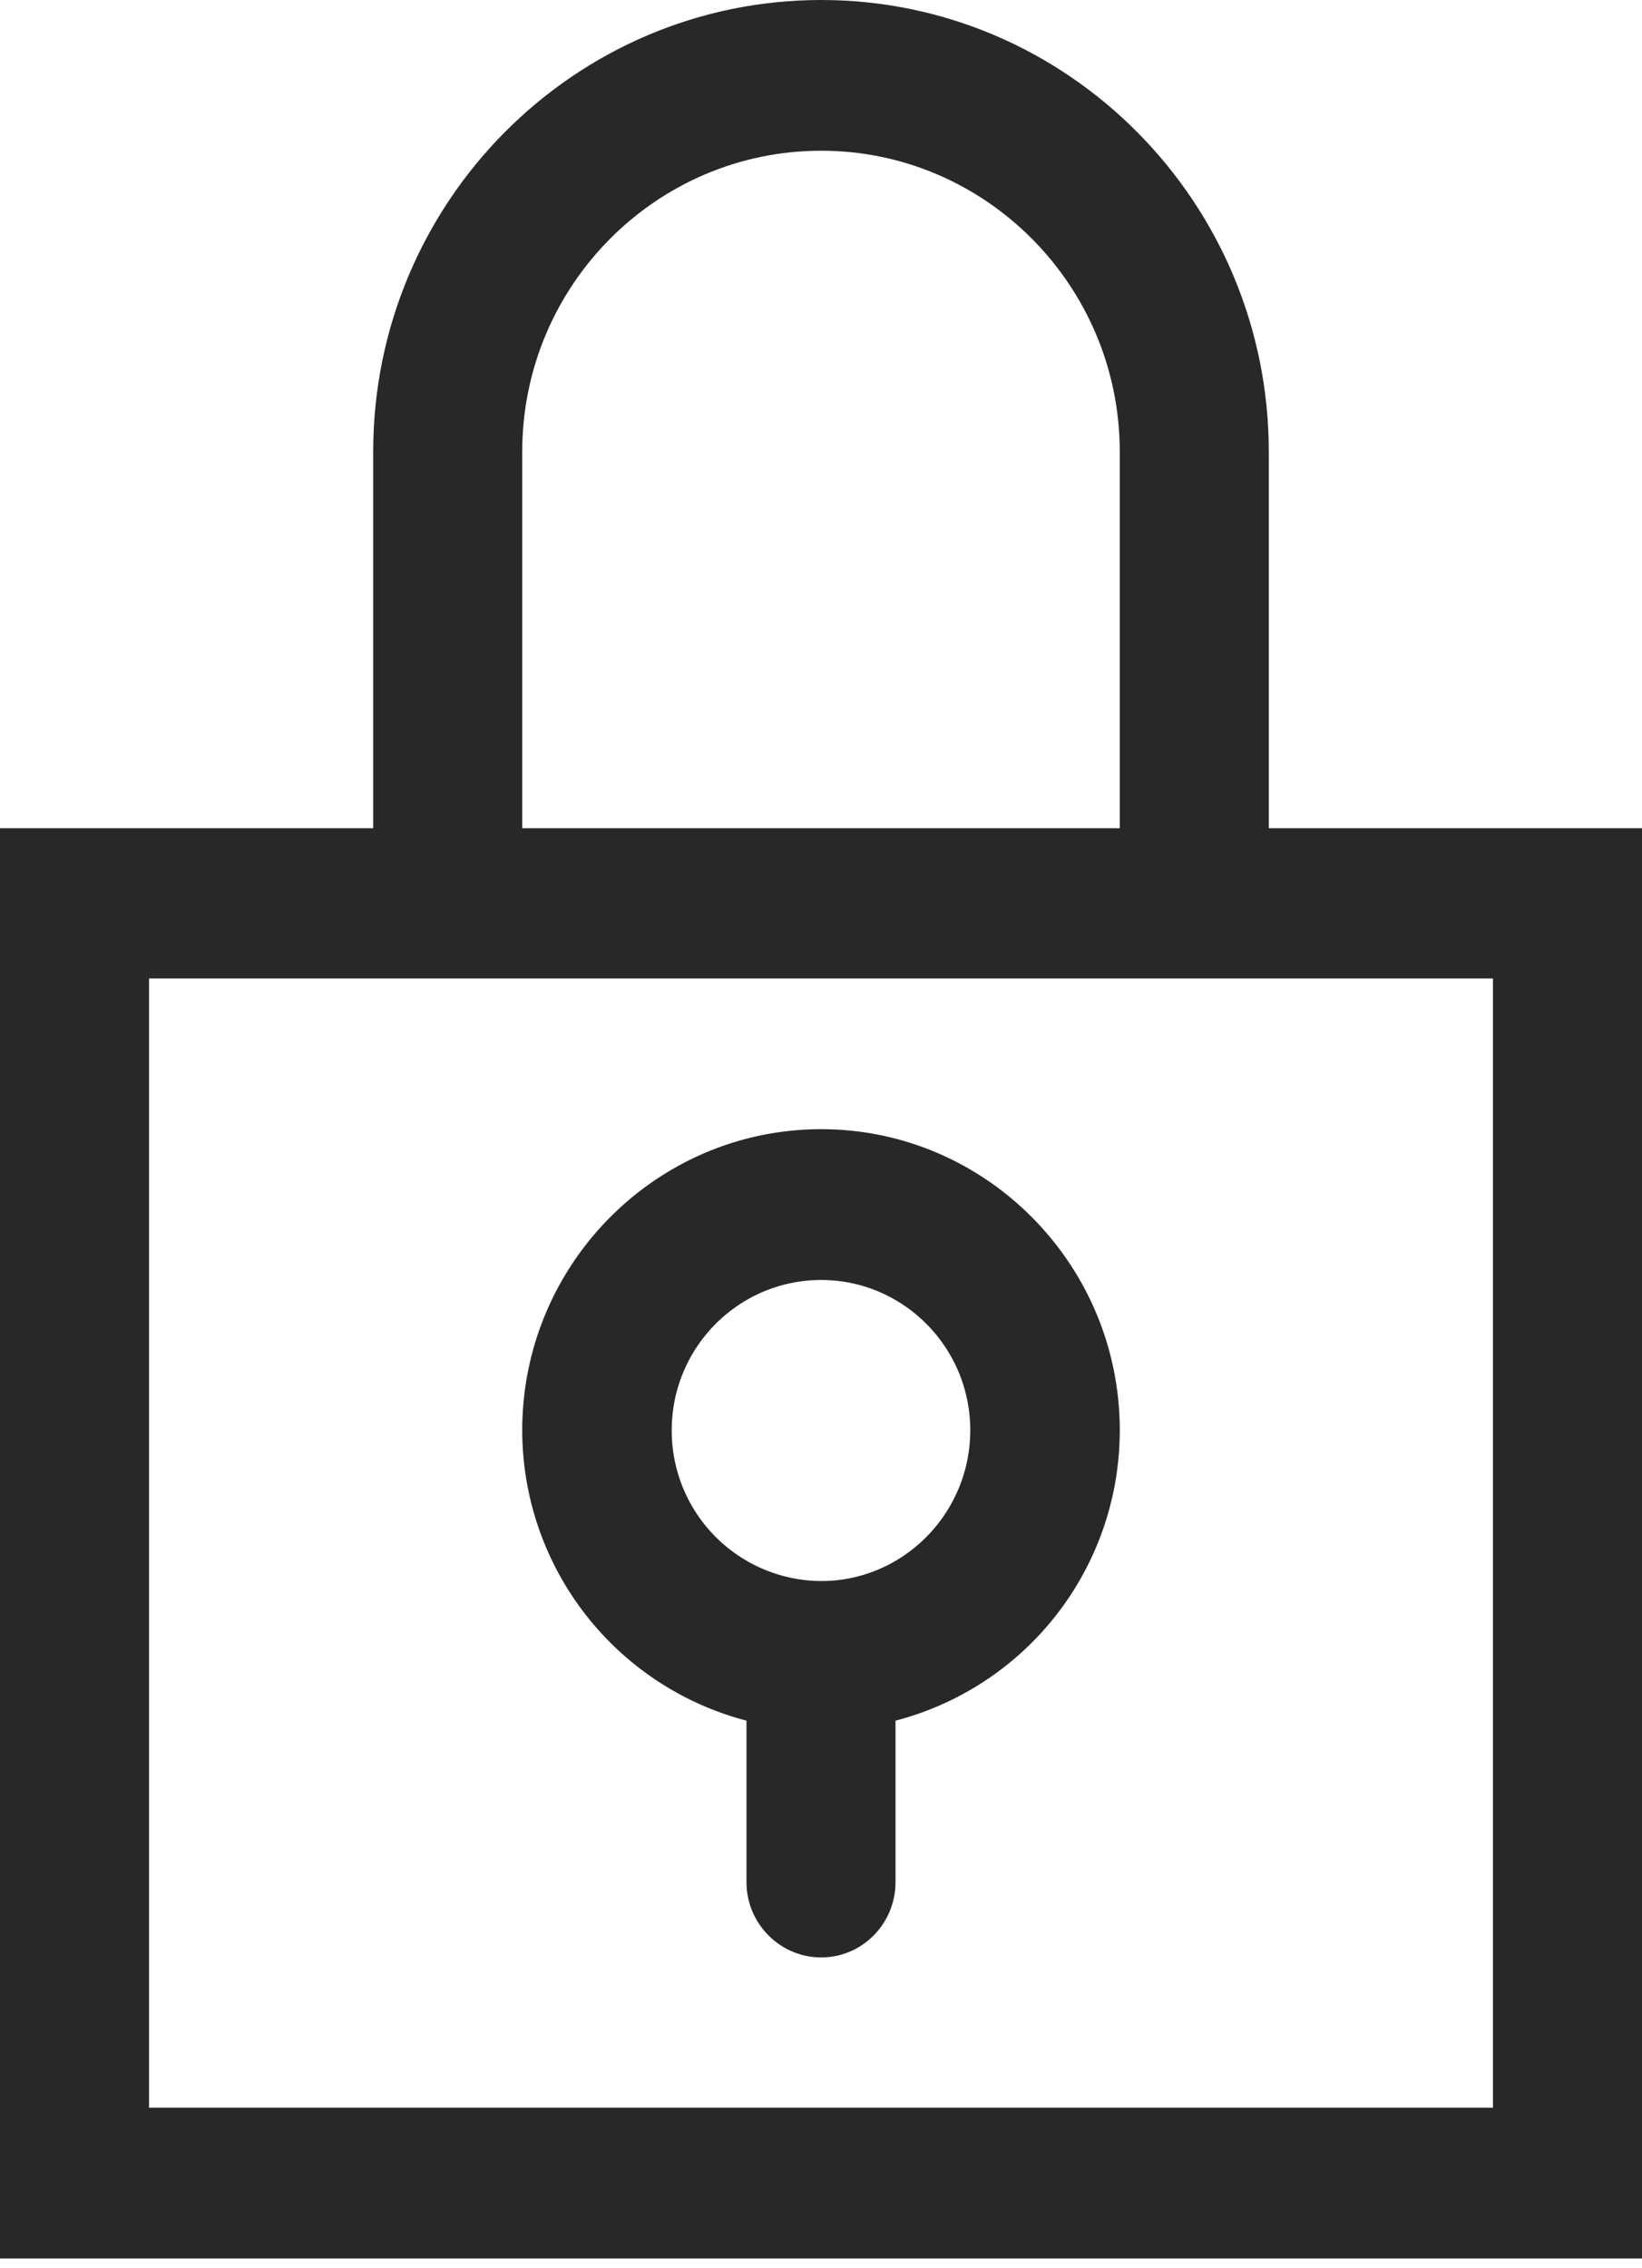
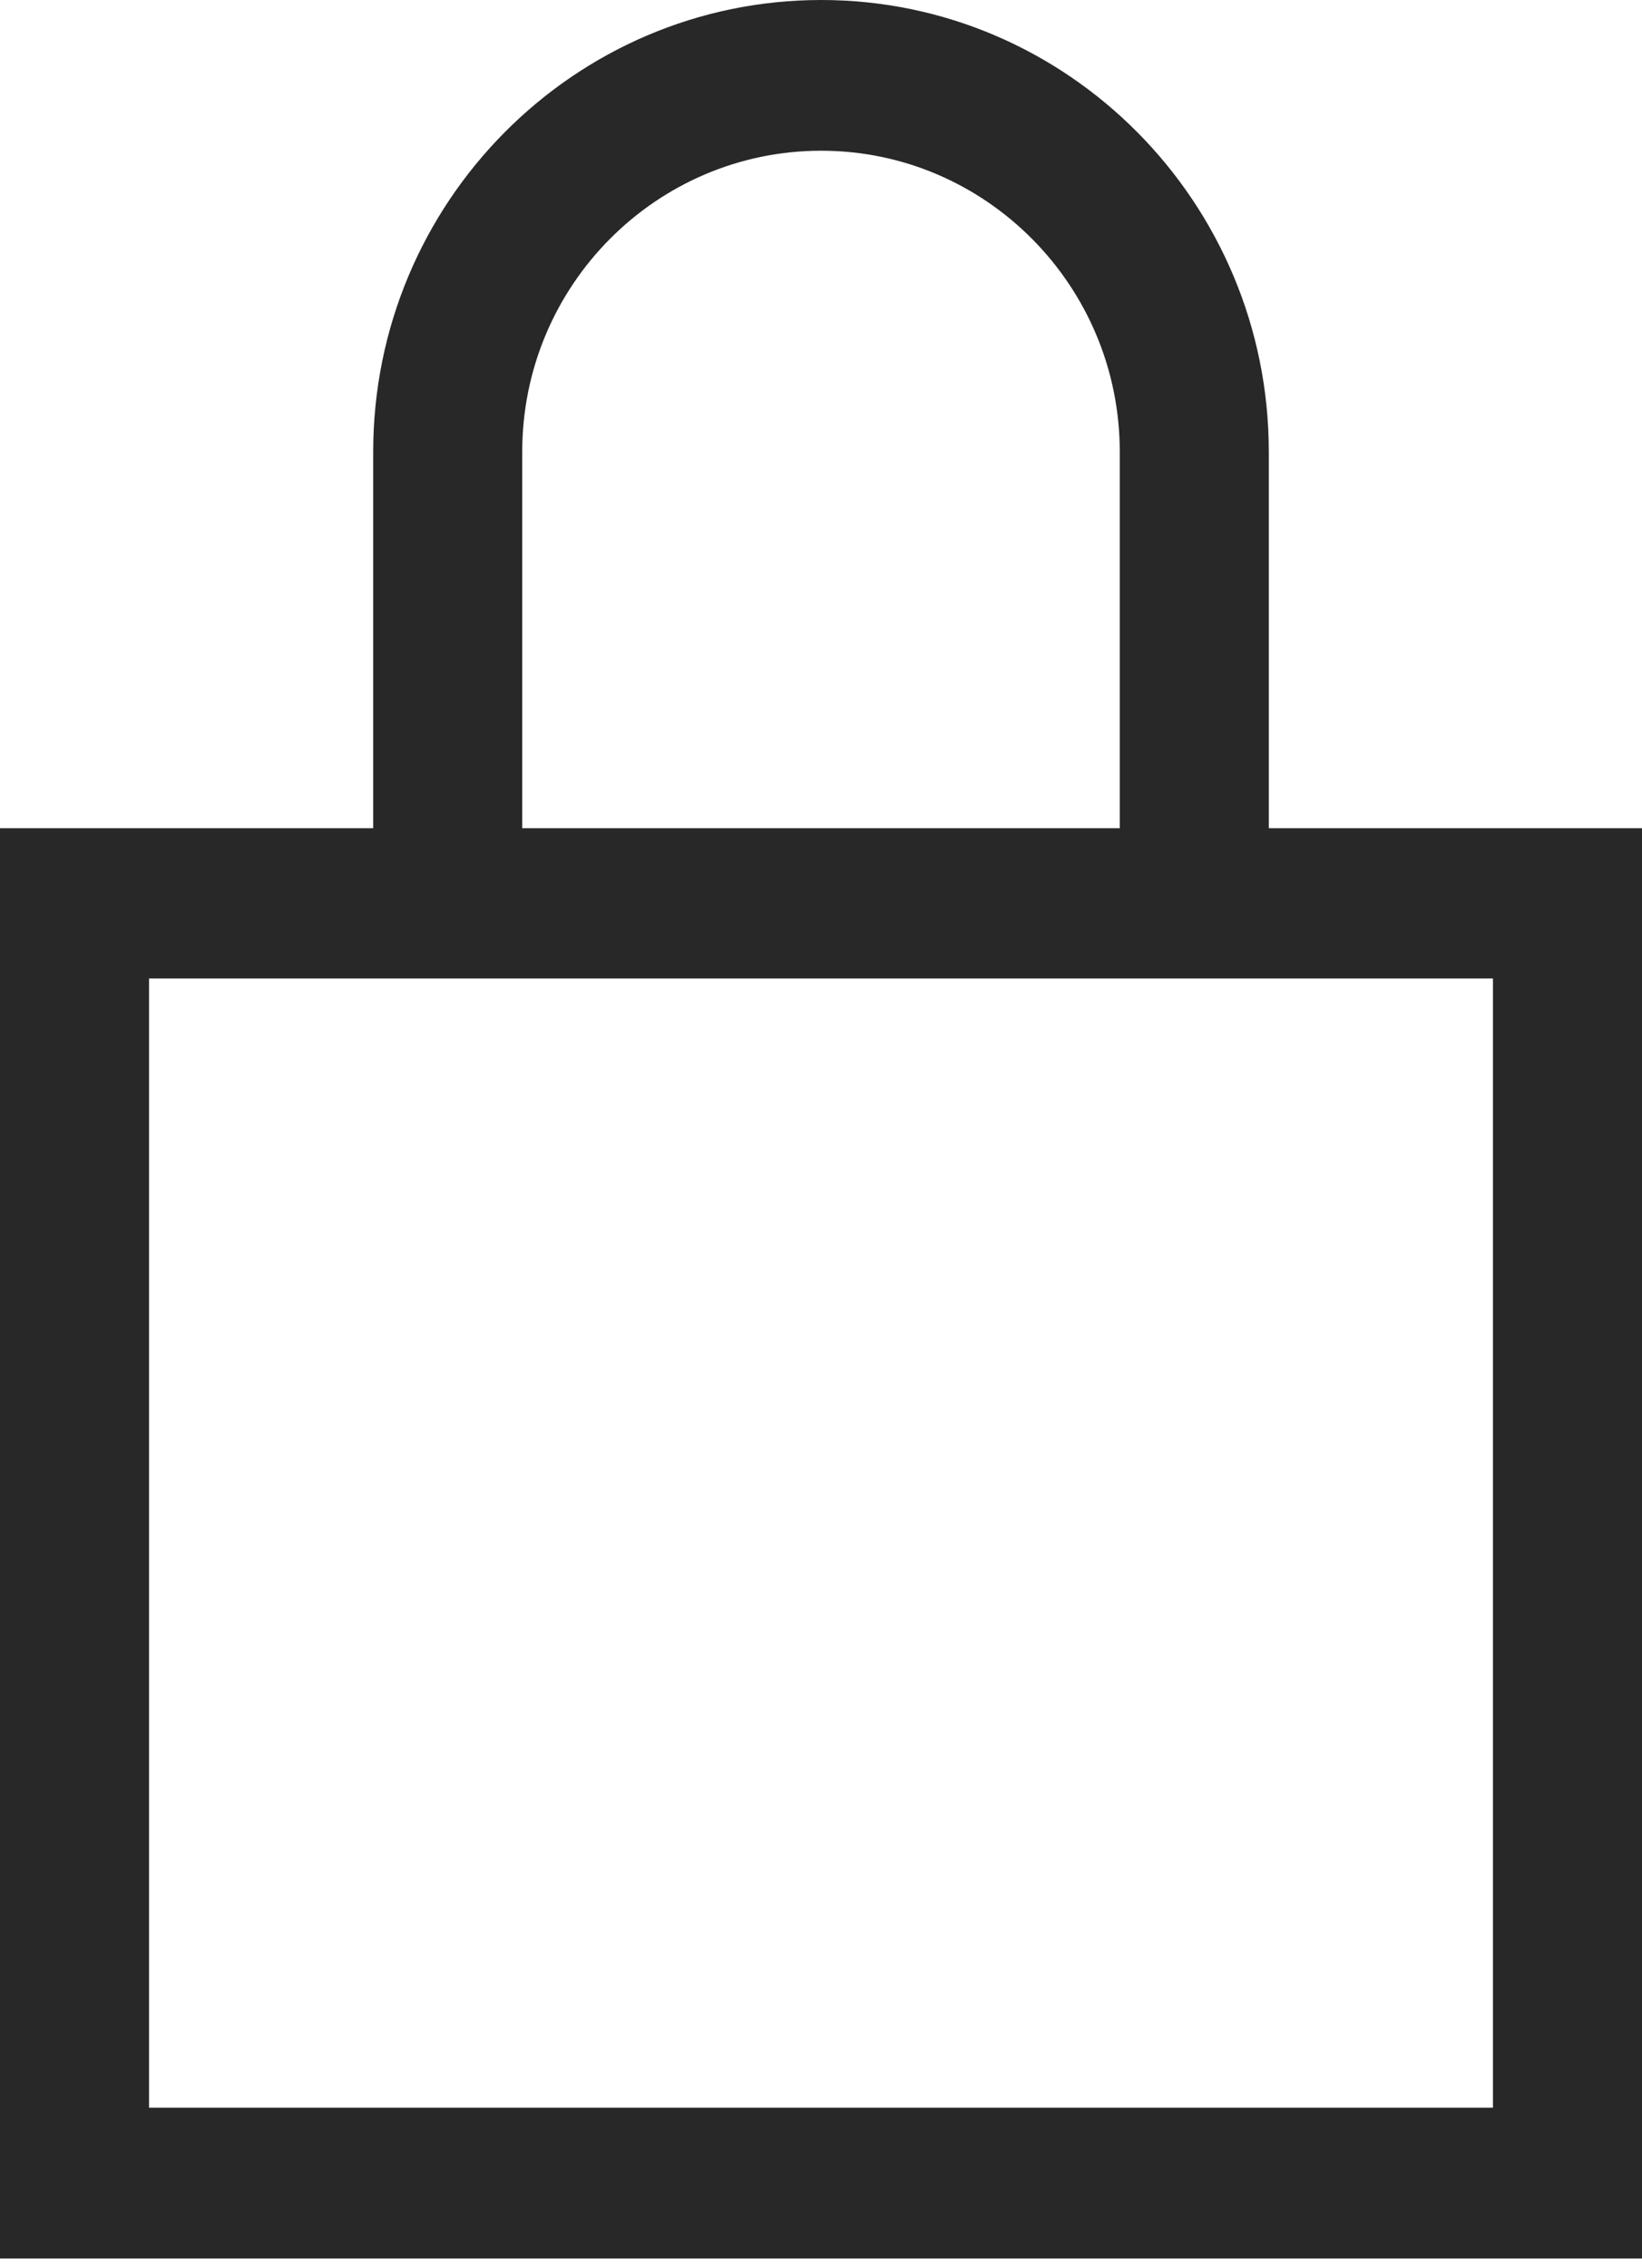
<svg xmlns="http://www.w3.org/2000/svg" width="21" height="29" fill="none" viewBox="0 0 21 29">
  <path fill="#282828" fill-rule="evenodd" d="M16.227 5.776C16.227 2.59 13.658 0 10.503 0c-3.161 0-5.73 2.59-5.73 5.776v4.813H0v18.286h21V10.589h-4.773V5.776zm-9.548 0c0-2.125 1.716-3.849 3.824-3.849 2.101 0 3.818 1.724 3.818 3.85v4.812H6.679V5.776zM1.906 26.948h17.188V12.51H1.906v14.438z" clip-rule="evenodd" />
-   <path fill="#282828" fill-rule="evenodd" d="M9.547 22v2.063c0 .53.429.963.956.963.526 0 .95-.433.95-.963v-2.064a3.834 3.834 0 0 0 2.868-3.713c0-2.123-1.716-3.849-3.818-3.849-2.108 0-3.824 1.726-3.824 3.85a3.84 3.84 0 0 0 2.868 3.712zm.956-5.635c1.048 0 1.906.859 1.906 1.921 0 1.063-.858 1.928-1.906 1.928a1.922 1.922 0 0 1-1.912-1.928c0-1.062.858-1.921 1.912-1.921z" clip-rule="evenodd" />
</svg>